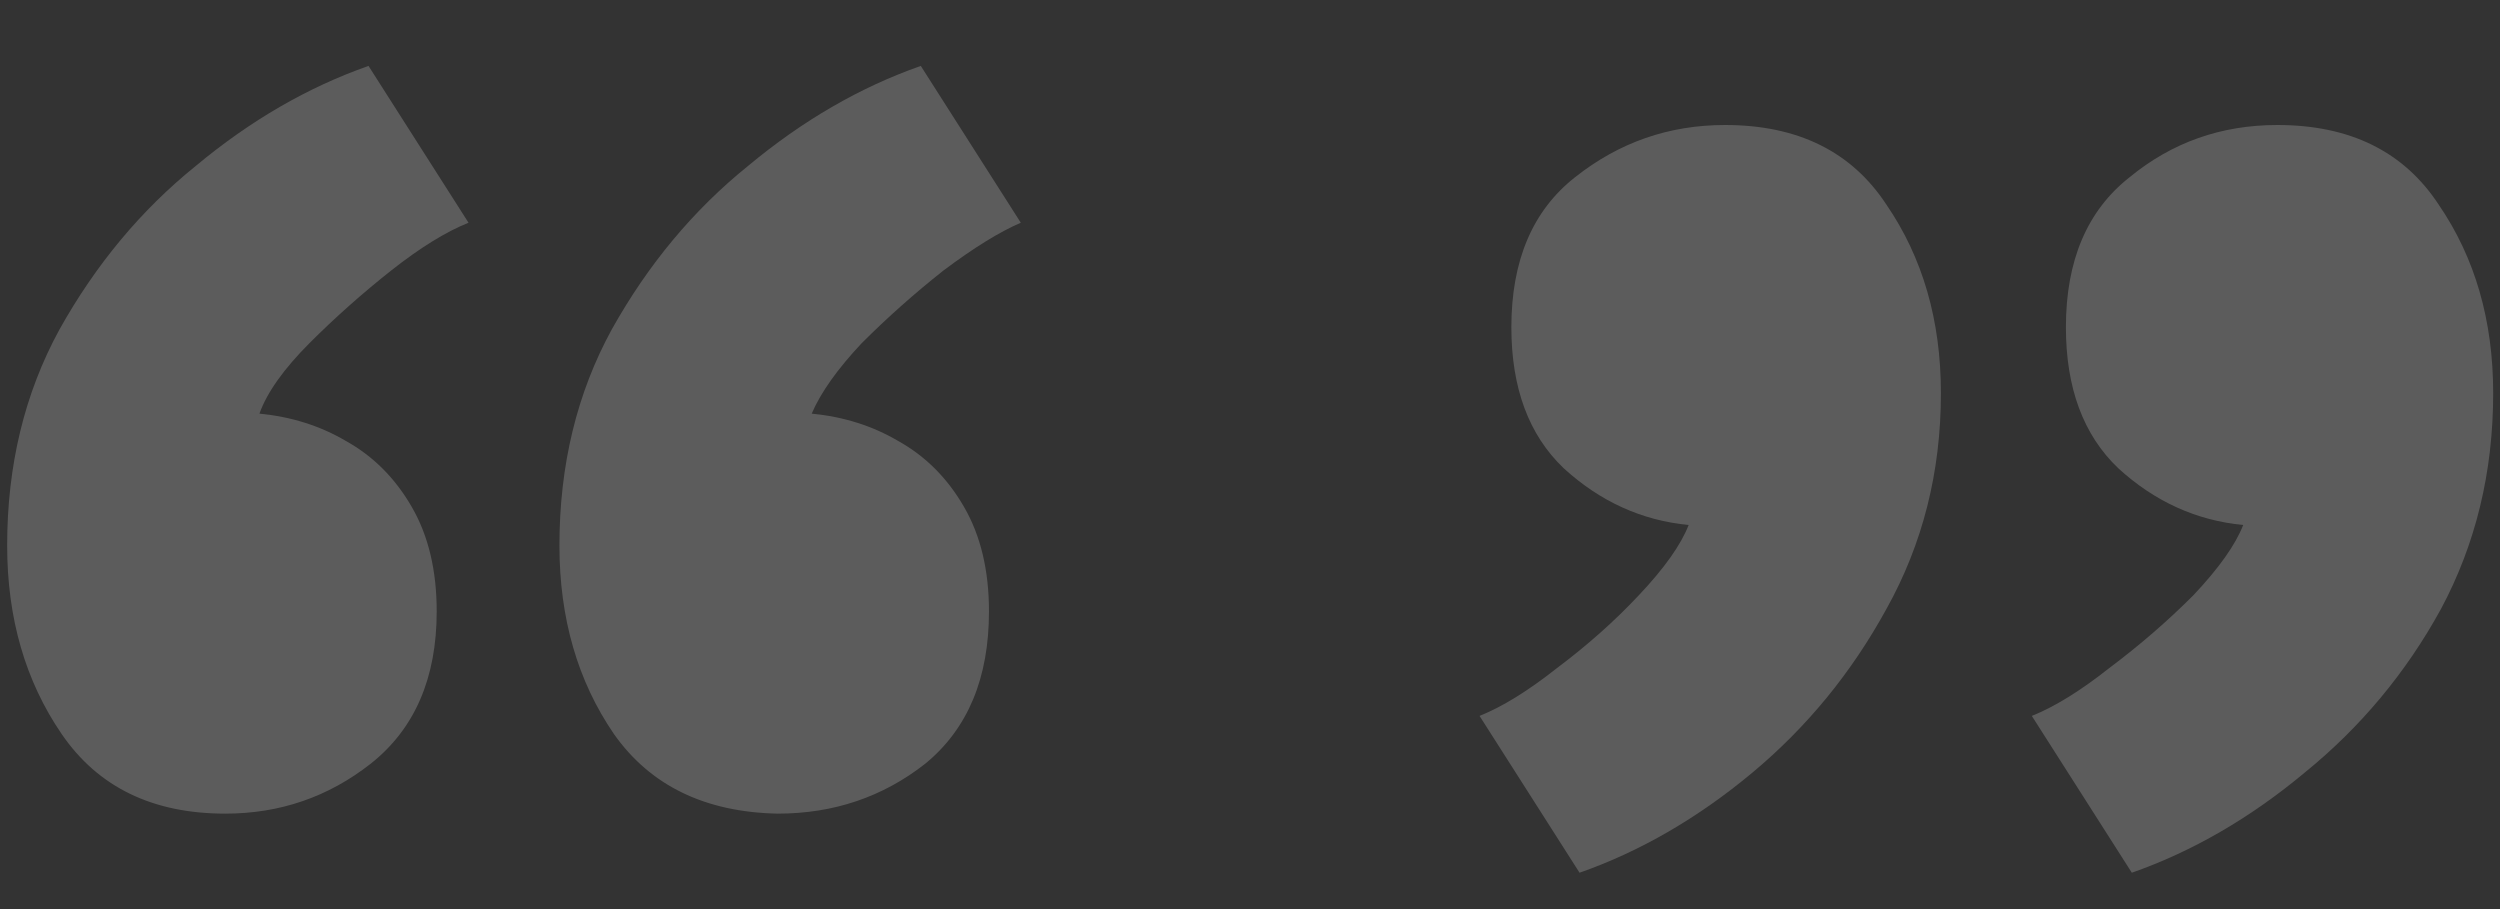
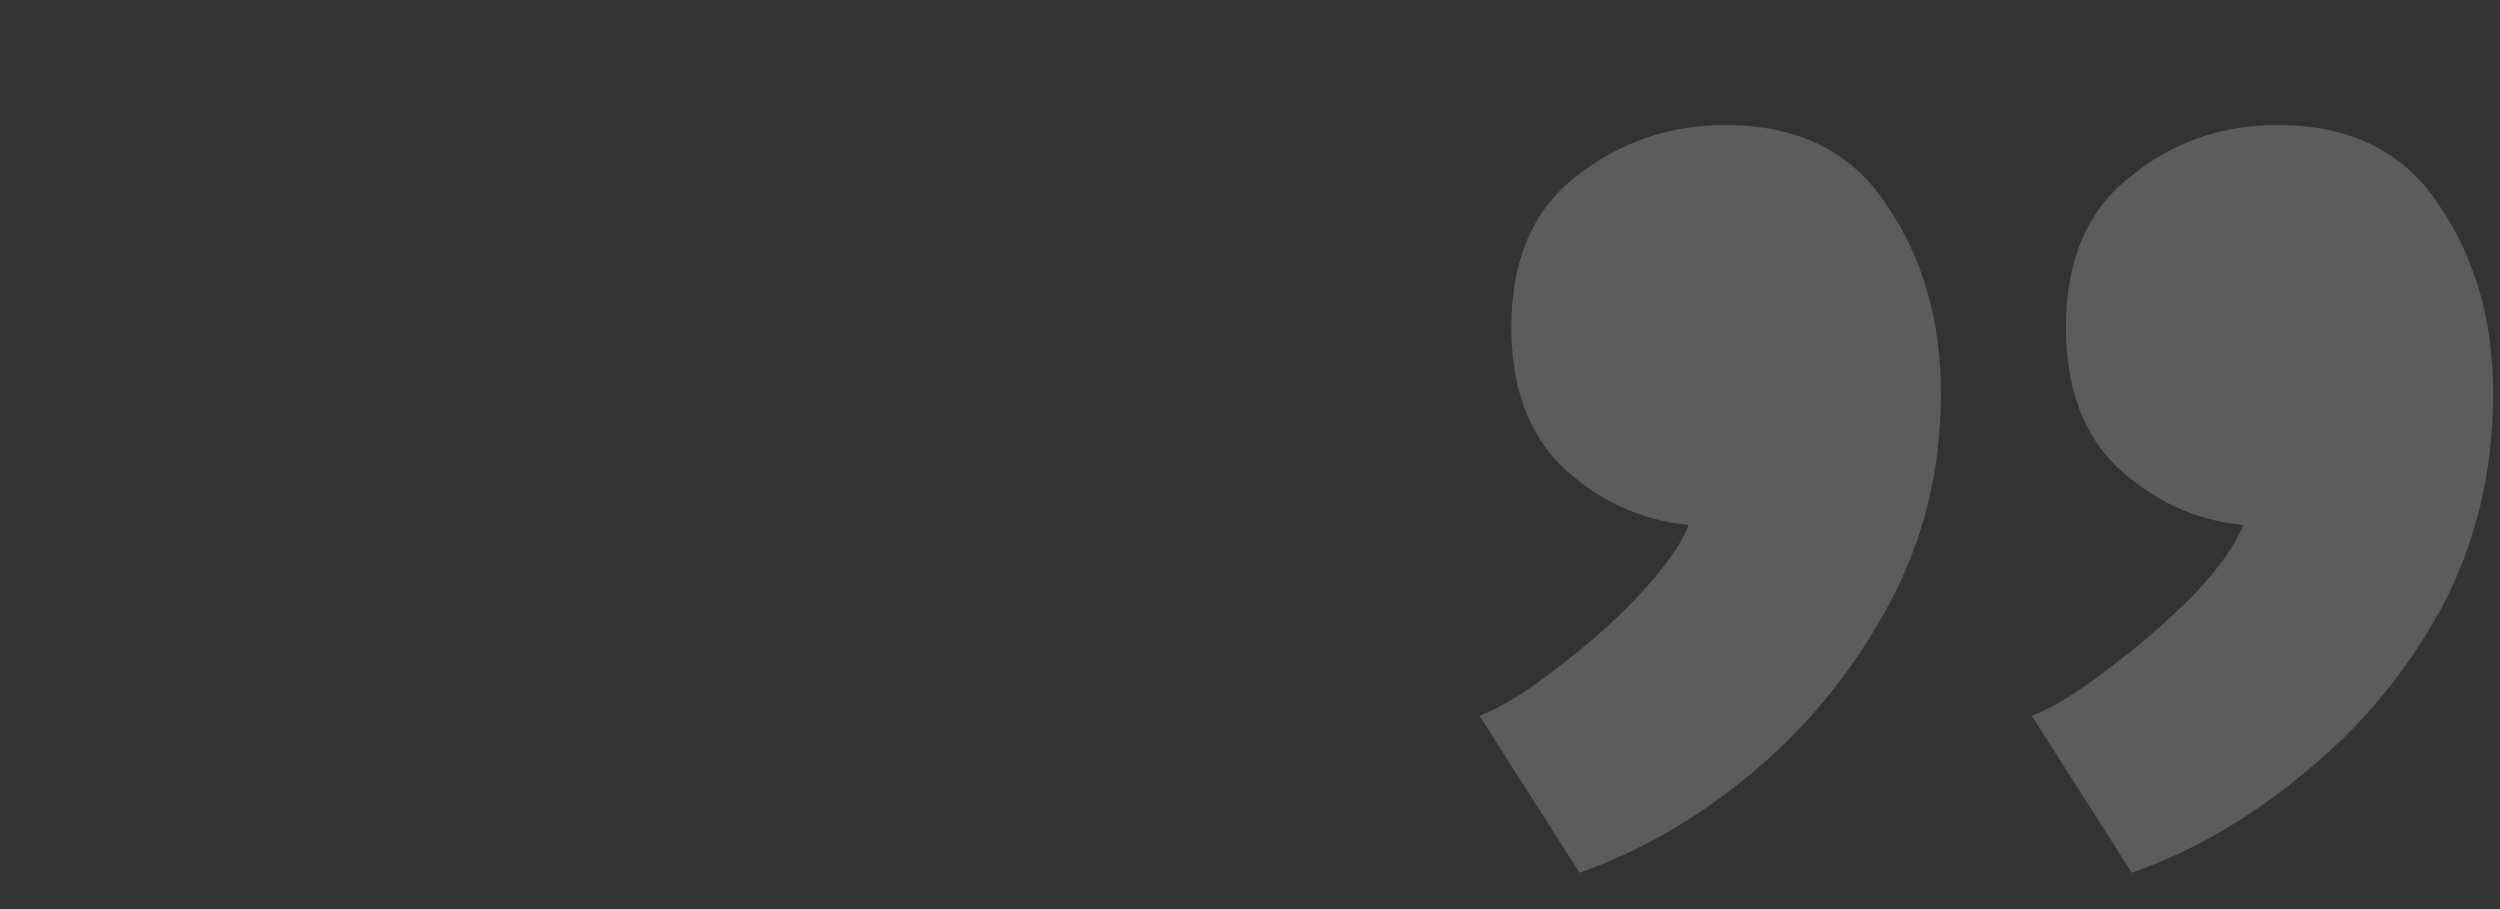
<svg xmlns="http://www.w3.org/2000/svg" width="22" height="8" viewBox="0 0 22 8" fill="none">
  <rect x="0" y="0" width="22" height="8" fill="#333333" stroke="none" />
  <path opacity="0.2" d="M18.76 7.68L17.88 6.3C18.08 6.22 18.307 6.08 18.56 5.88C18.827 5.68 19.073 5.467 19.3 5.24C19.527 5 19.673 4.793 19.74 4.62C19.327 4.58 18.96 4.413 18.64 4.12C18.333 3.827 18.18 3.413 18.18 2.88C18.18 2.293 18.367 1.853 18.74 1.56C19.113 1.253 19.547 1.1 20.04 1.1C20.68 1.1 21.153 1.333 21.46 1.8C21.78 2.267 21.94 2.82 21.94 3.46C21.94 4.153 21.787 4.787 21.48 5.36C21.173 5.92 20.773 6.4 20.28 6.8C19.8 7.2 19.293 7.493 18.76 7.68ZM13.9 7.68L13.02 6.3C13.22 6.22 13.447 6.08 13.7 5.88C13.967 5.68 14.207 5.467 14.42 5.24C14.647 5 14.793 4.793 14.86 4.62C14.447 4.58 14.08 4.413 13.76 4.12C13.453 3.827 13.3 3.413 13.3 2.88C13.3 2.293 13.487 1.853 13.86 1.56C14.247 1.253 14.687 1.1 15.18 1.1C15.82 1.1 16.293 1.333 16.6 1.8C16.92 2.267 17.08 2.82 17.08 3.46C17.08 4.153 16.92 4.787 16.6 5.36C16.293 5.92 15.9 6.4 15.42 6.8C14.94 7.2 14.433 7.493 13.9 7.68Z" fill="white" />
-   <path opacity="0.2" d="M6.843 7.16C6.203 7.147 5.723 6.913 5.403 6.46C5.083 5.993 4.923 5.44 4.923 4.8C4.923 4.093 5.077 3.46 5.383 2.9C5.703 2.327 6.103 1.847 6.583 1.46C7.063 1.06 7.57 0.767 8.103 0.58L8.983 1.96C8.797 2.04 8.57 2.18 8.303 2.38C8.05 2.58 7.81 2.793 7.583 3.02C7.37 3.247 7.223 3.453 7.143 3.64C7.423 3.667 7.677 3.747 7.903 3.88C8.143 4.013 8.337 4.207 8.483 4.46C8.63 4.713 8.703 5.02 8.703 5.38C8.703 5.967 8.517 6.413 8.143 6.72C7.77 7.013 7.337 7.16 6.843 7.16ZM1.983 7.16C1.343 7.16 0.863 6.927 0.543 6.46C0.223 5.993 0.063 5.44 0.063 4.8C0.063 4.093 0.217 3.46 0.523 2.9C0.843 2.327 1.243 1.847 1.723 1.46C2.203 1.06 2.71 0.767 3.243 0.58L4.123 1.96C3.923 2.04 3.697 2.18 3.443 2.38C3.19 2.58 2.95 2.793 2.723 3.02C2.497 3.247 2.35 3.453 2.283 3.64C2.563 3.667 2.817 3.747 3.043 3.88C3.283 4.013 3.477 4.207 3.623 4.46C3.77 4.713 3.843 5.02 3.843 5.38C3.843 5.967 3.65 6.413 3.263 6.72C2.89 7.013 2.463 7.16 1.983 7.16Z" fill="white" />
</svg>